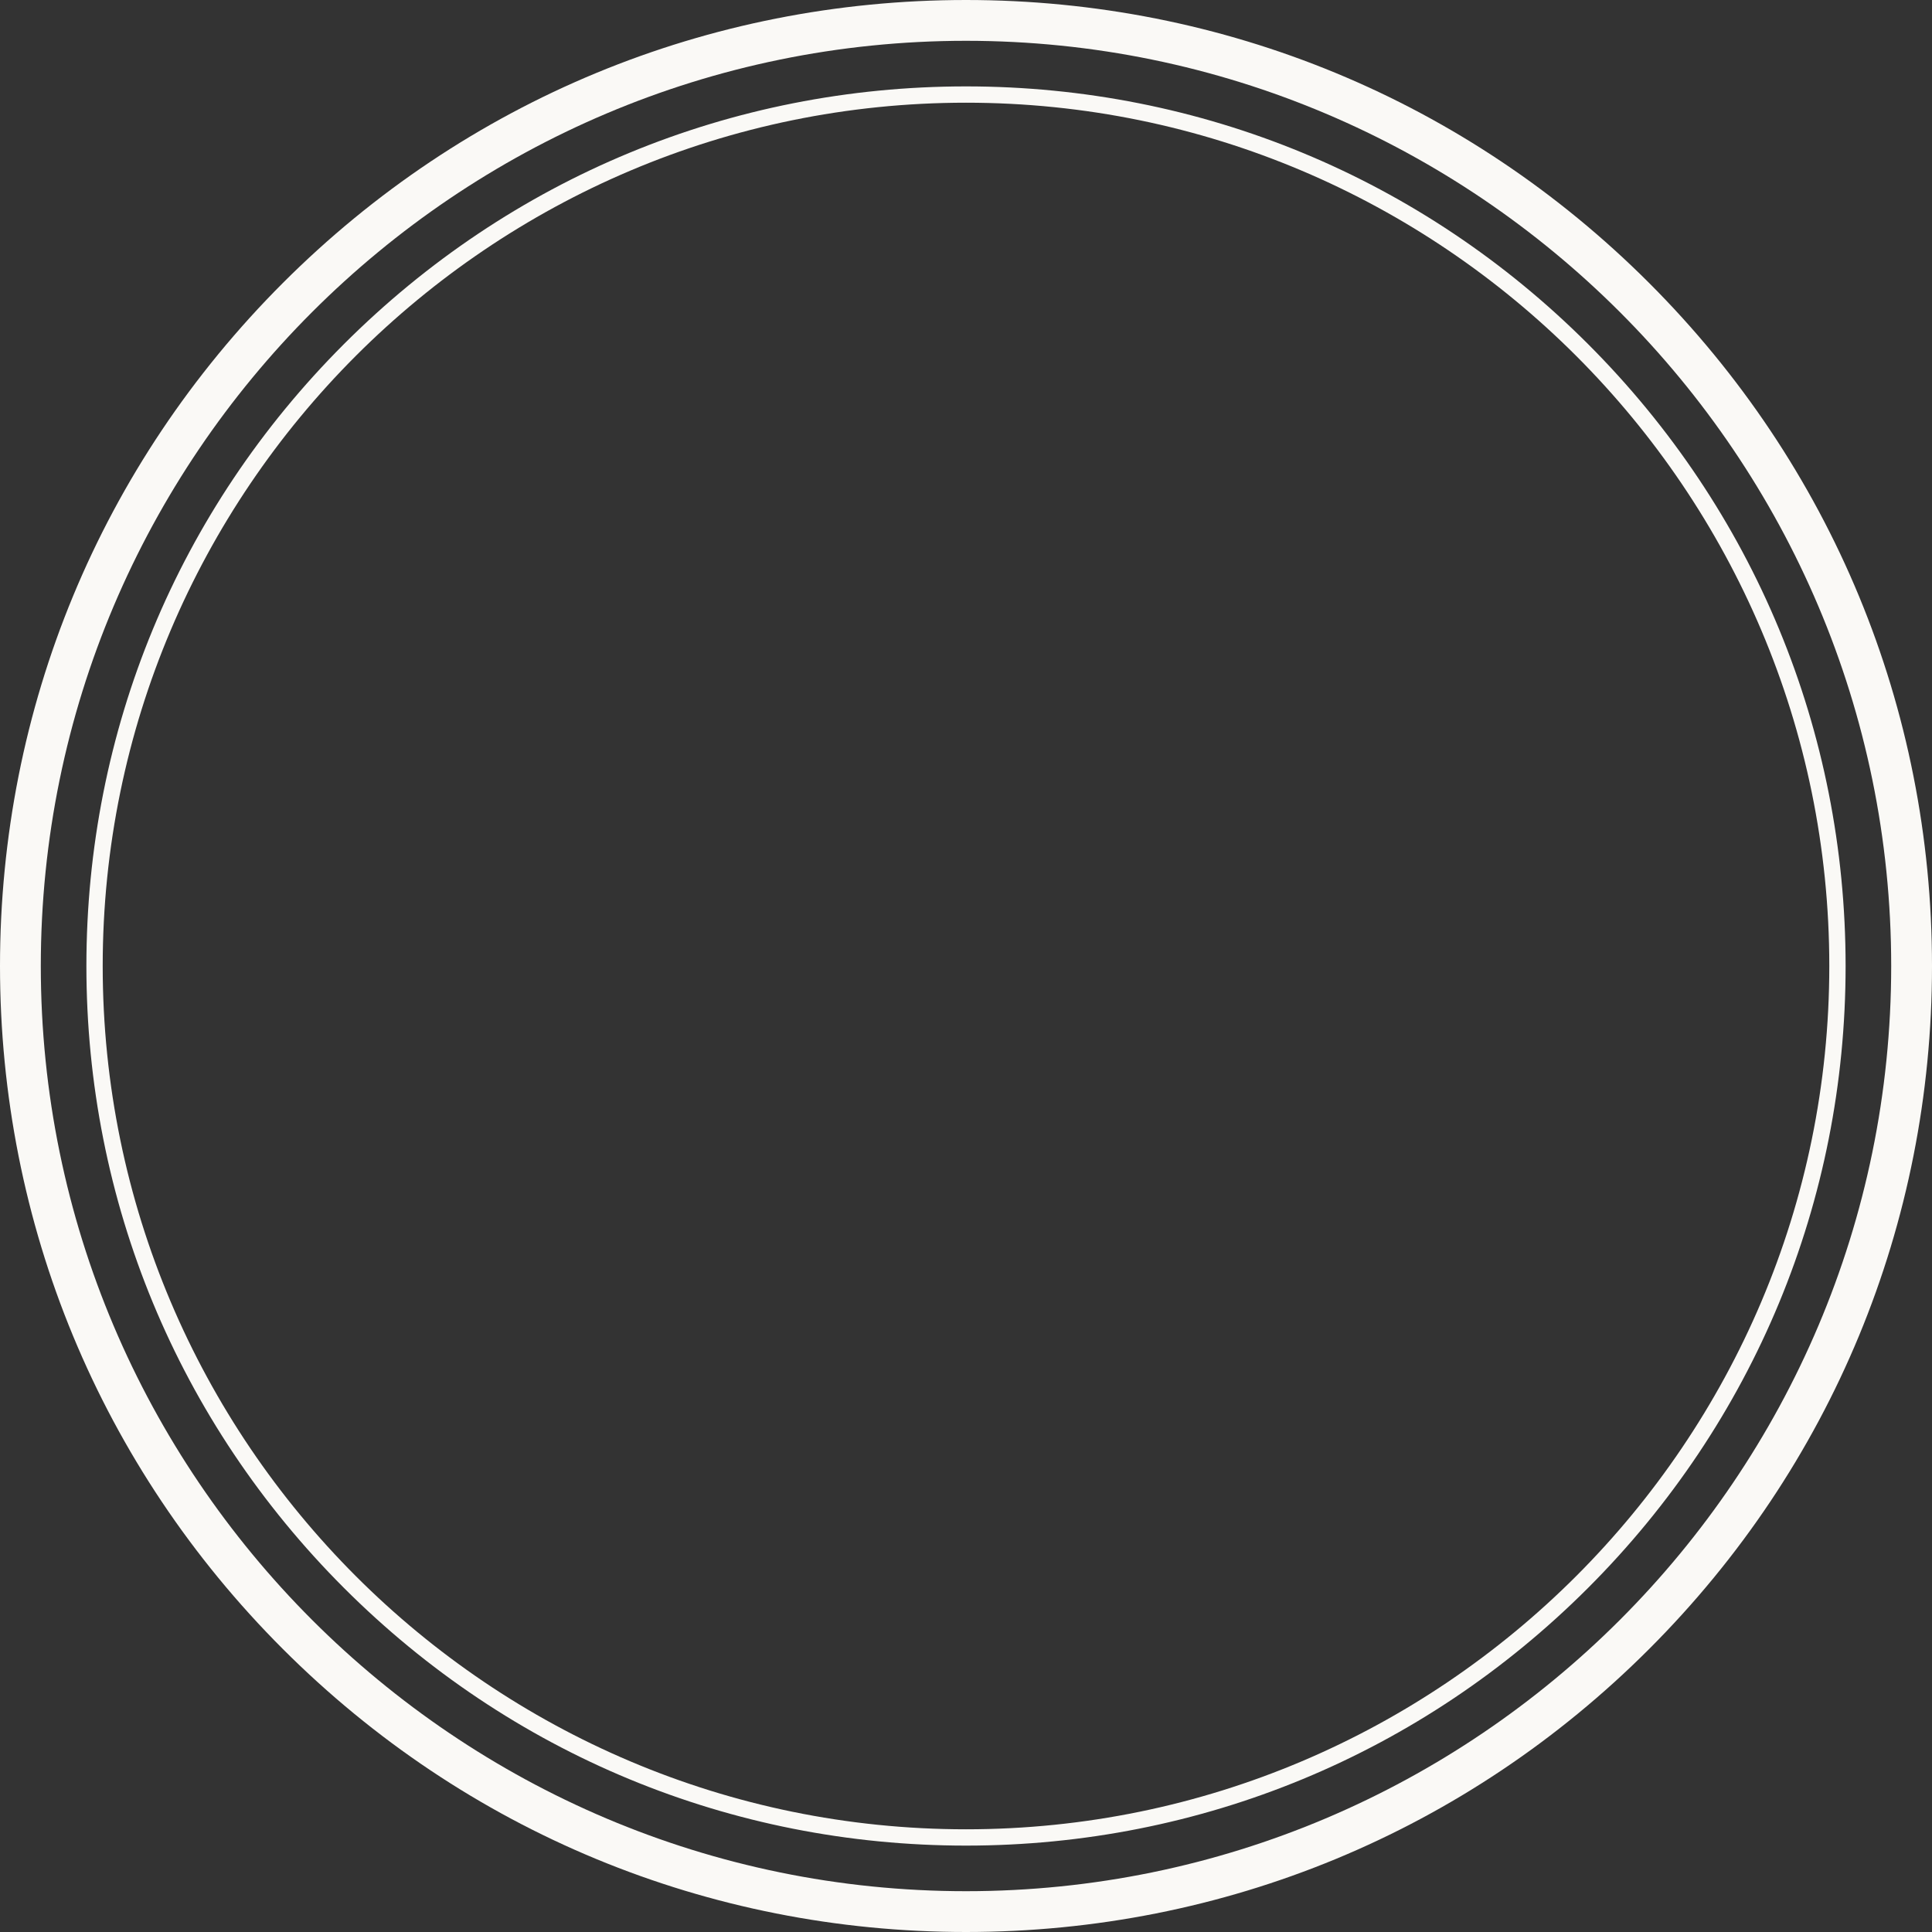
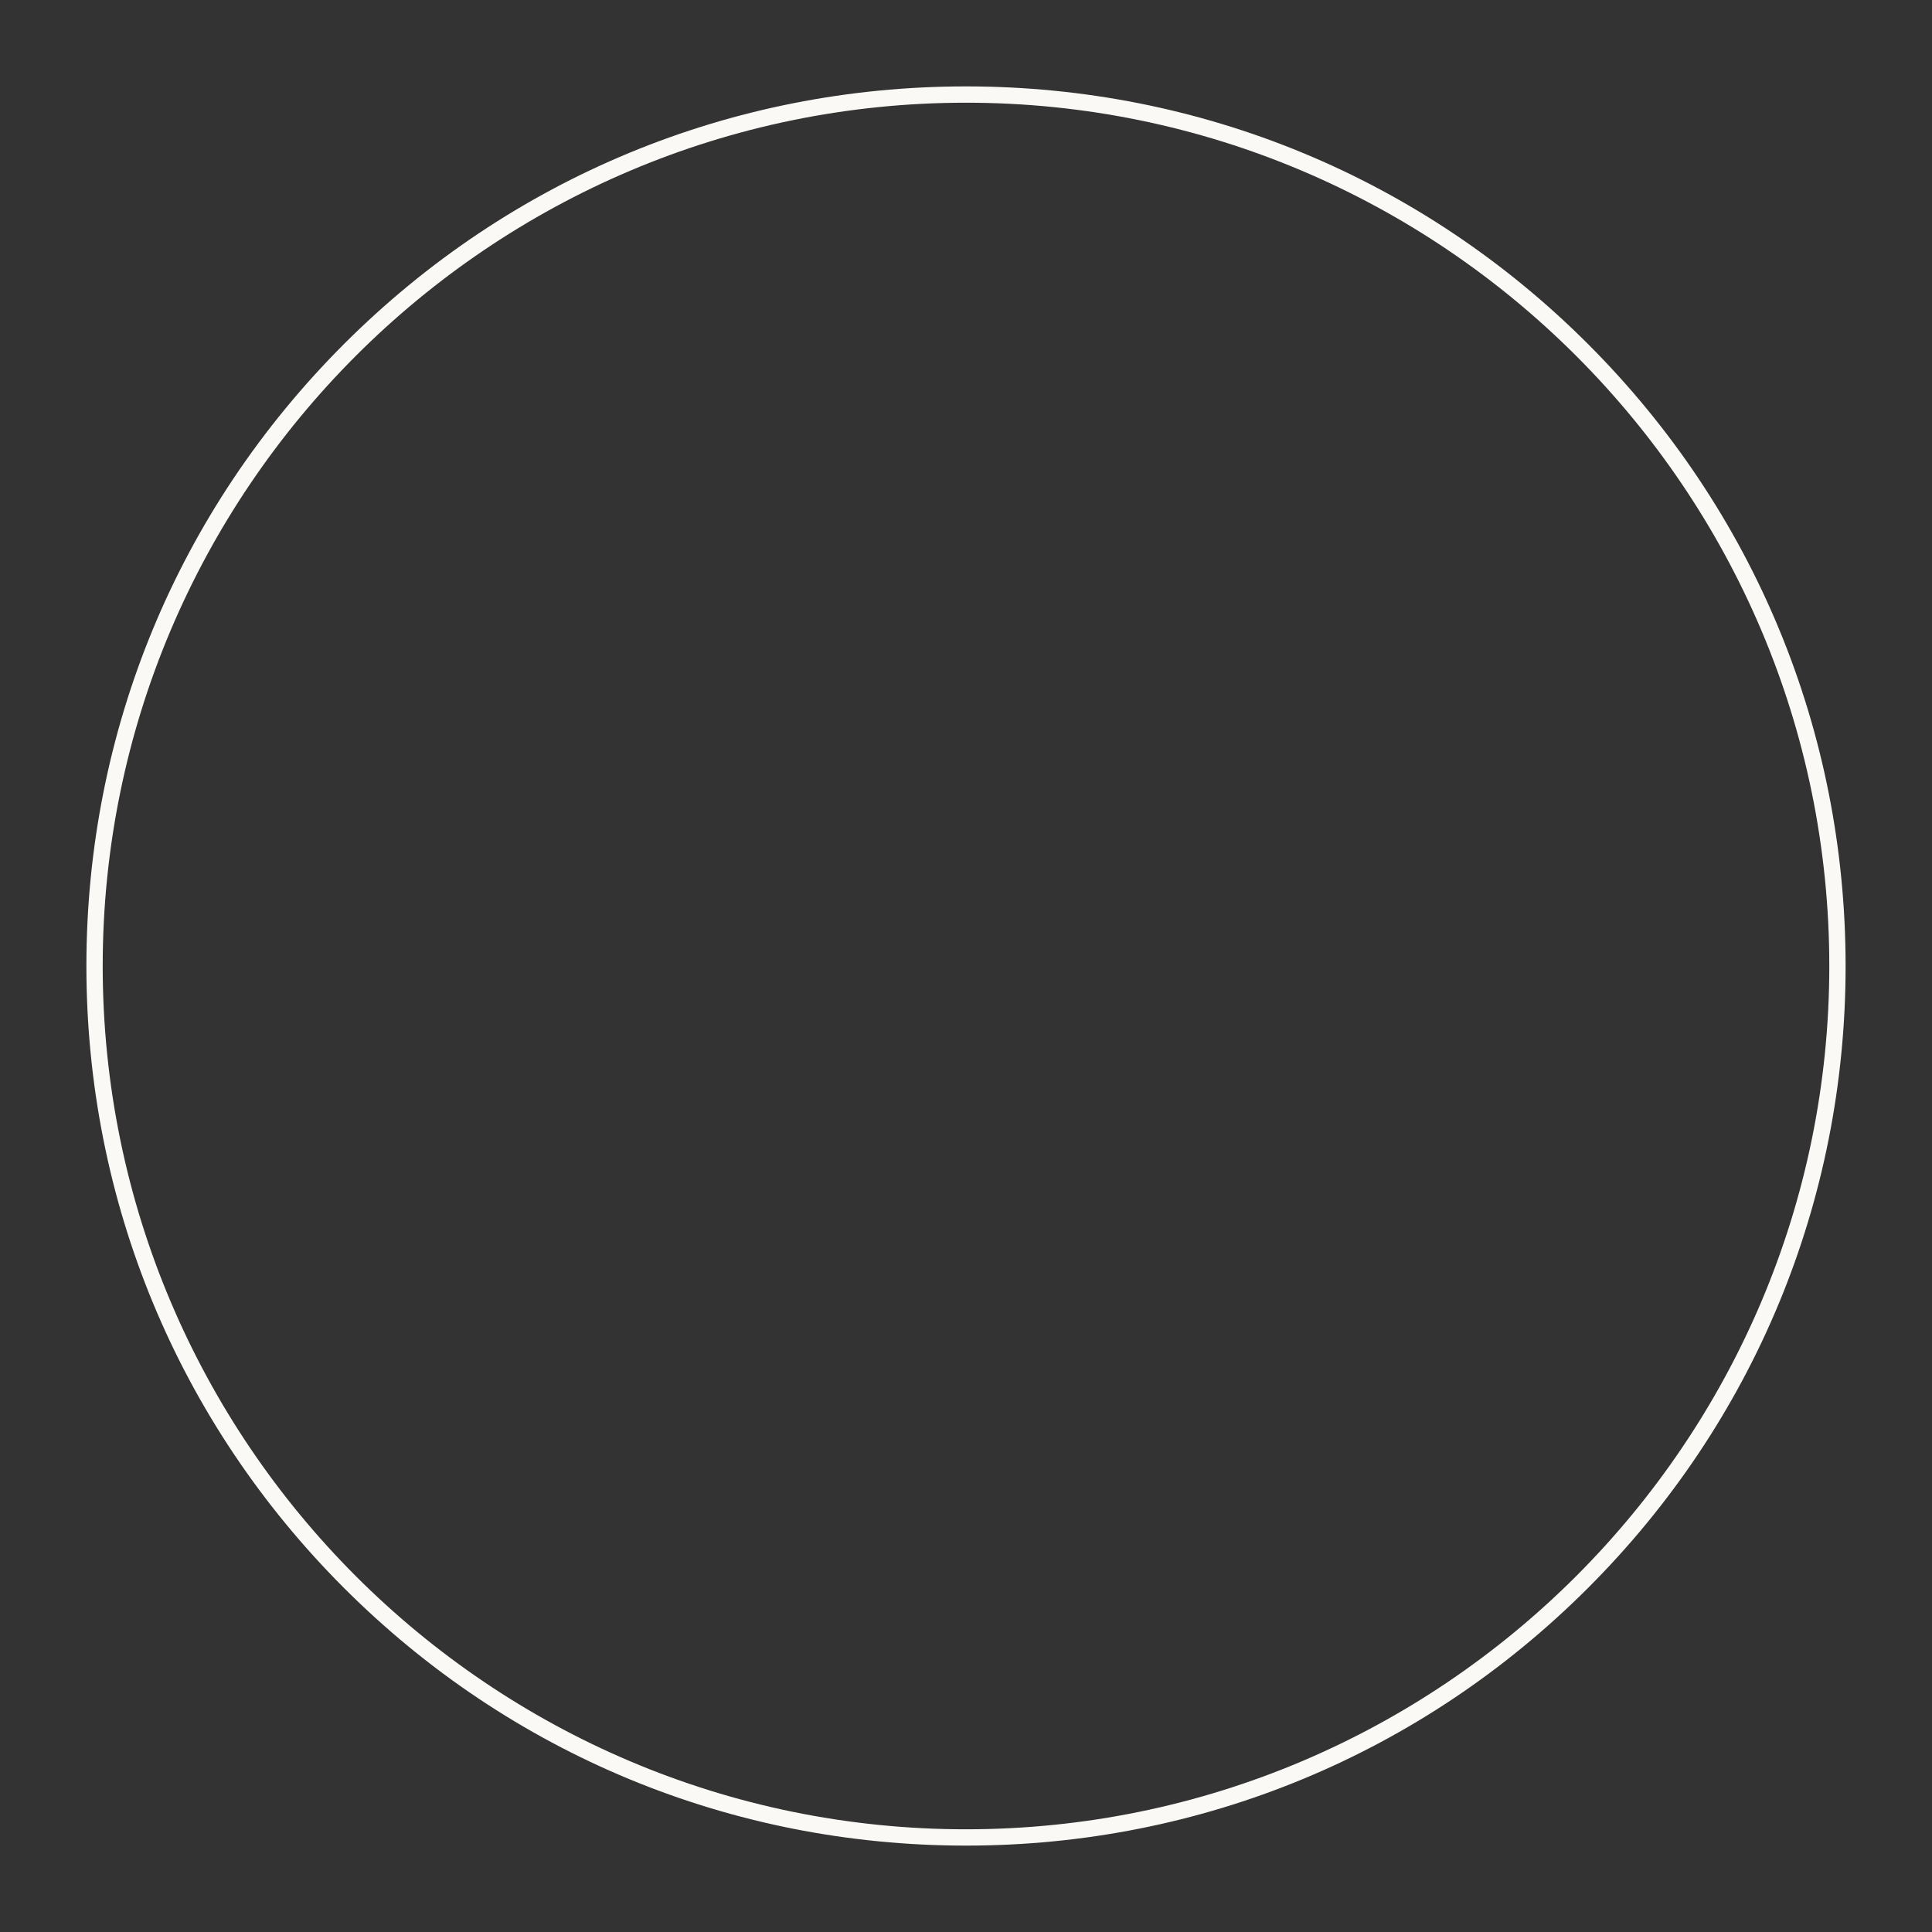
<svg xmlns="http://www.w3.org/2000/svg" fill="#faf9f6" height="500" preserveAspectRatio="xMidYMid meet" version="1" viewBox="5.0 5.0 500.0 500.0" width="500" zoomAndPan="magnify">
  <rect x="5.0" y="5.0" width="500.0" height="500.0" fill="#333333" stroke="none" />
  <g id="change1_1">
-     <path d="M431.78,78.22C384.56,31,321.78,5,255,5C188.22,5,125.44,31,78.22,78.22S5,188.22,5,255c0,66.78,26,129.56,73.22,176.78 C125.44,479,188.22,505,255,505c66.78,0,129.56-26,176.78-73.22C479,384.56,505,321.78,505,255C505,188.22,479,125.44,431.78,78.22 z M255,494.44C122.97,494.44,15.56,387.03,15.56,255S122.97,15.56,255,15.56S494.44,122.97,494.44,255S387.03,494.44,255,494.44z" fill="inherit" />
    <path d="M415.97,94.03c-43-43-100.16-66.67-160.97-66.67c-60.81,0-117.97,23.68-160.97,66.67c-43,43-66.67,100.16-66.67,160.97 c0,60.81,23.68,117.97,66.67,160.97c43,43,100.16,66.67,160.97,66.67c60.81,0,117.97-23.68,160.97-66.67 c43-43,66.67-100.16,66.67-160.97C482.64,194.19,458.96,137.03,415.97,94.03z M255,478.42C131.81,478.42,31.58,378.19,31.58,255 S131.81,31.58,255,31.58S478.42,131.81,478.42,255S378.19,478.42,255,478.42z" fill="inherit" />
  </g>
</svg>